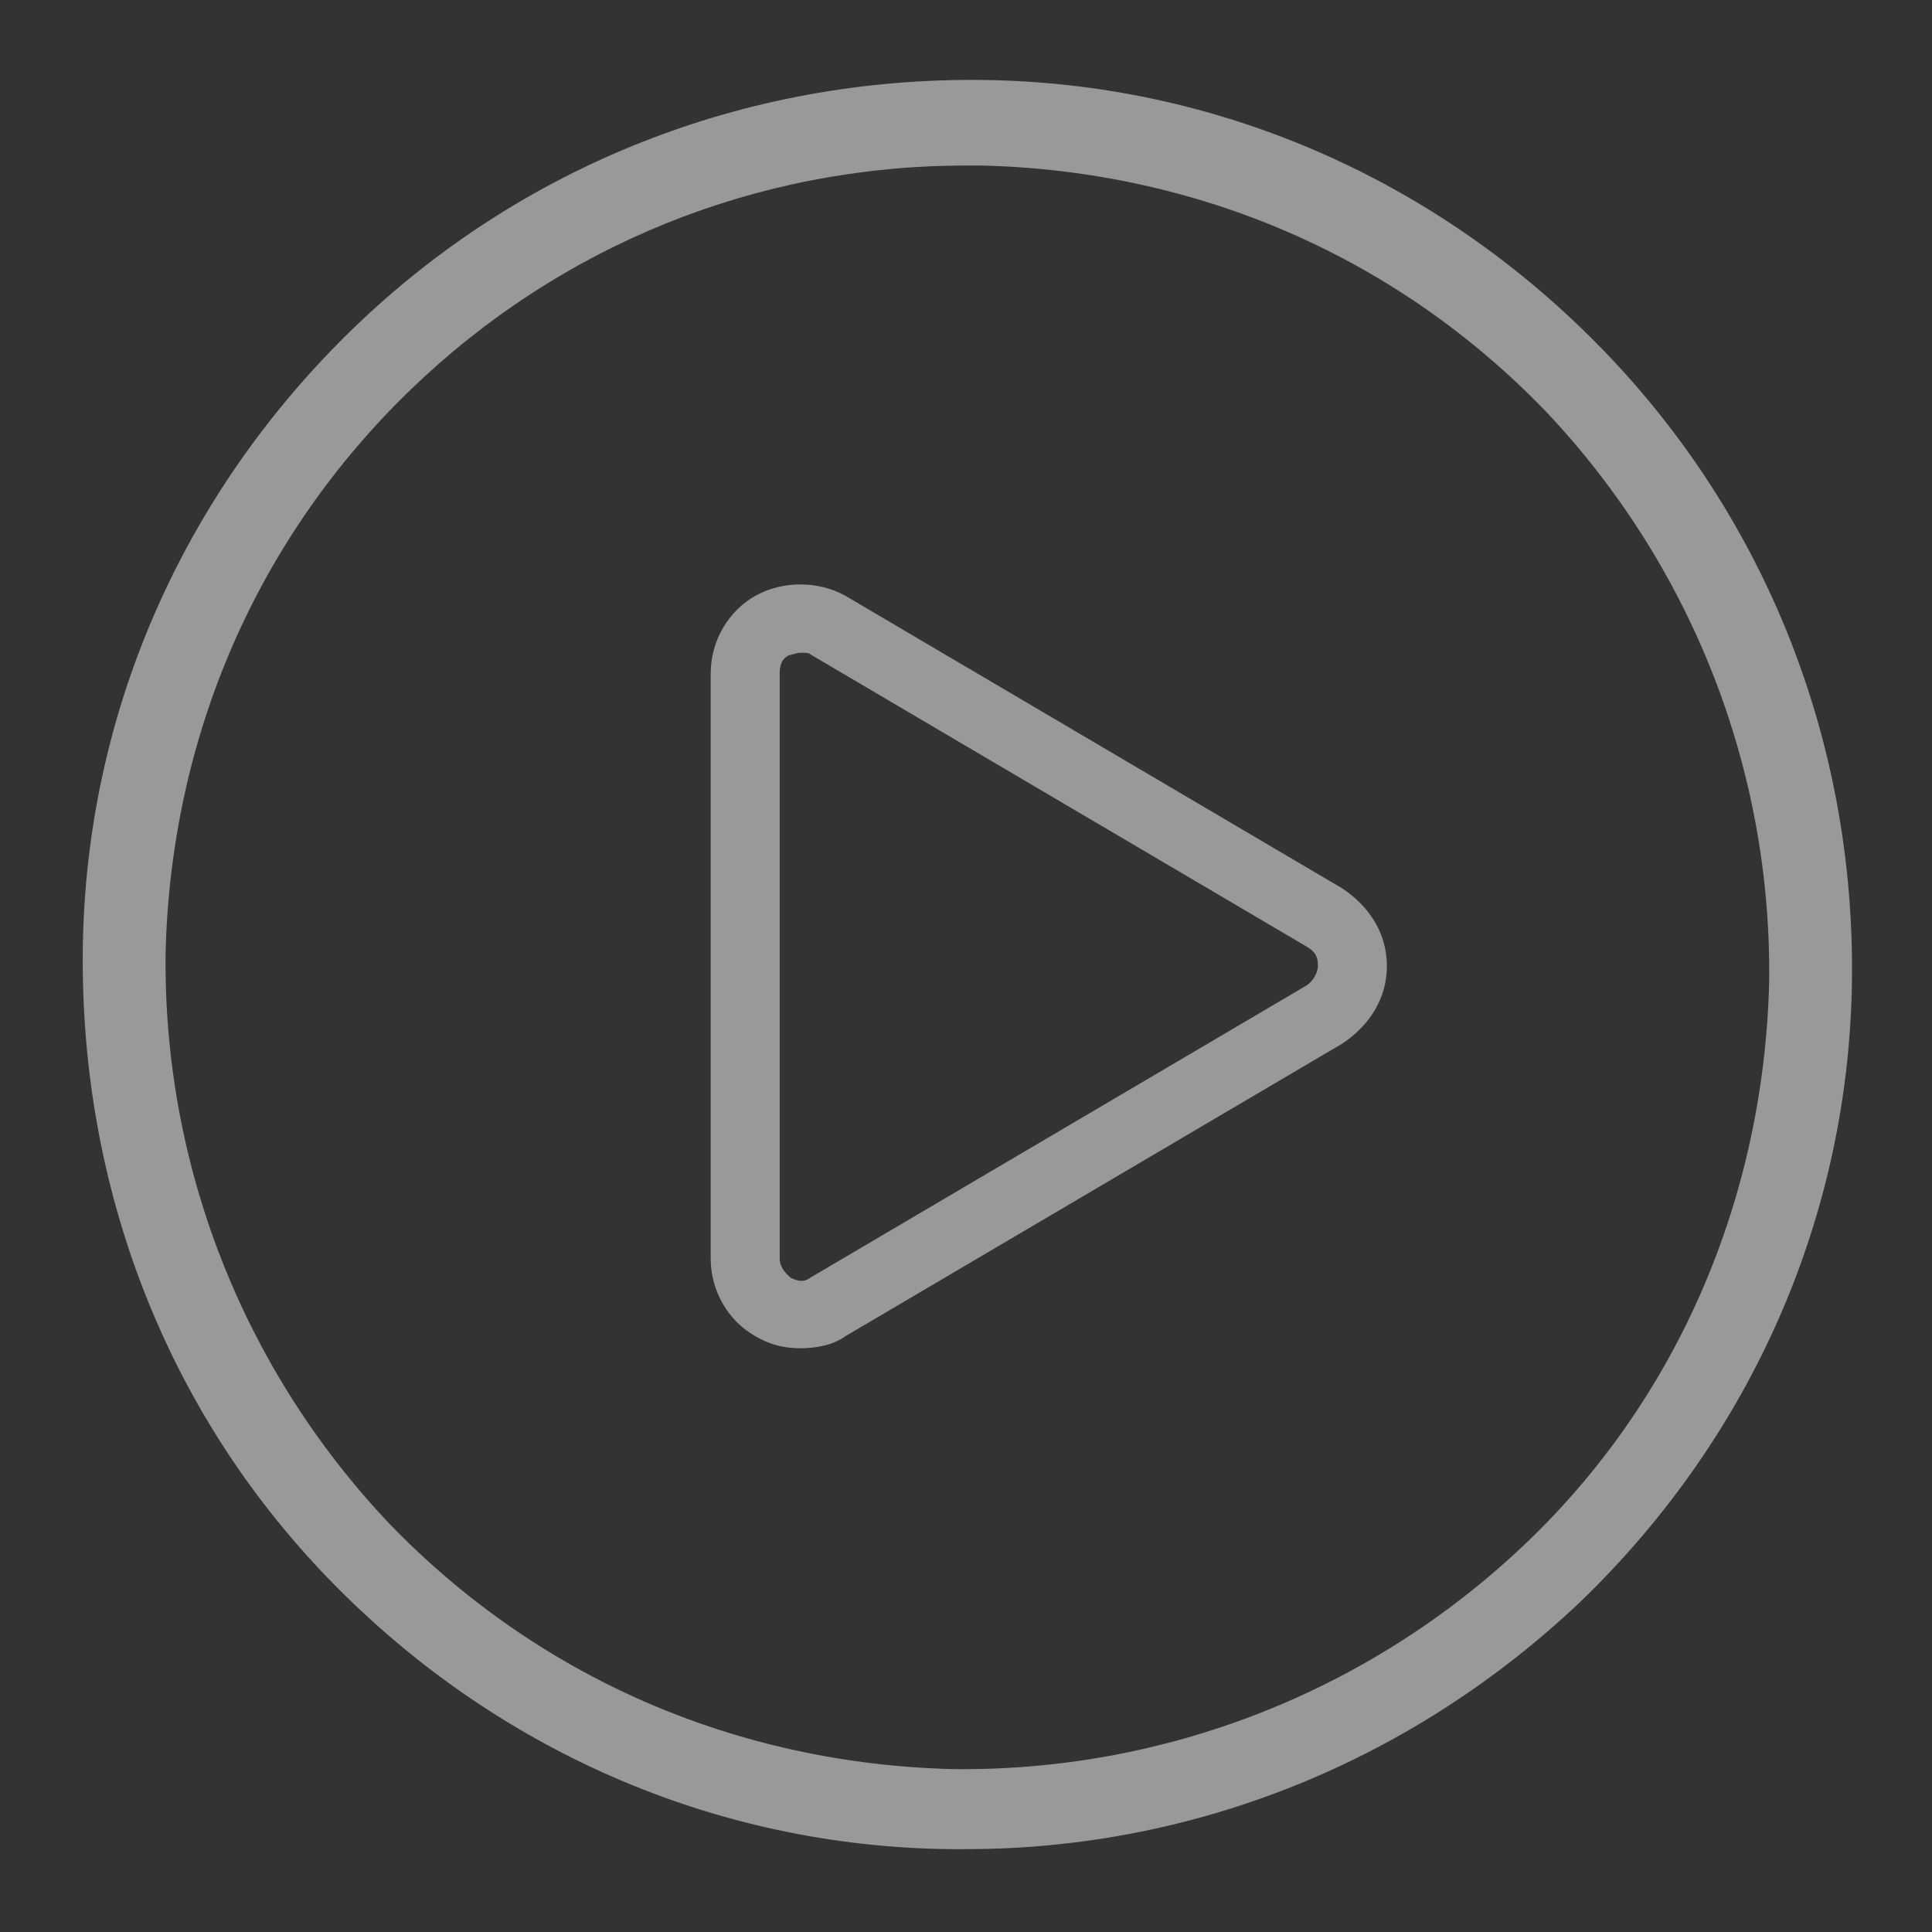
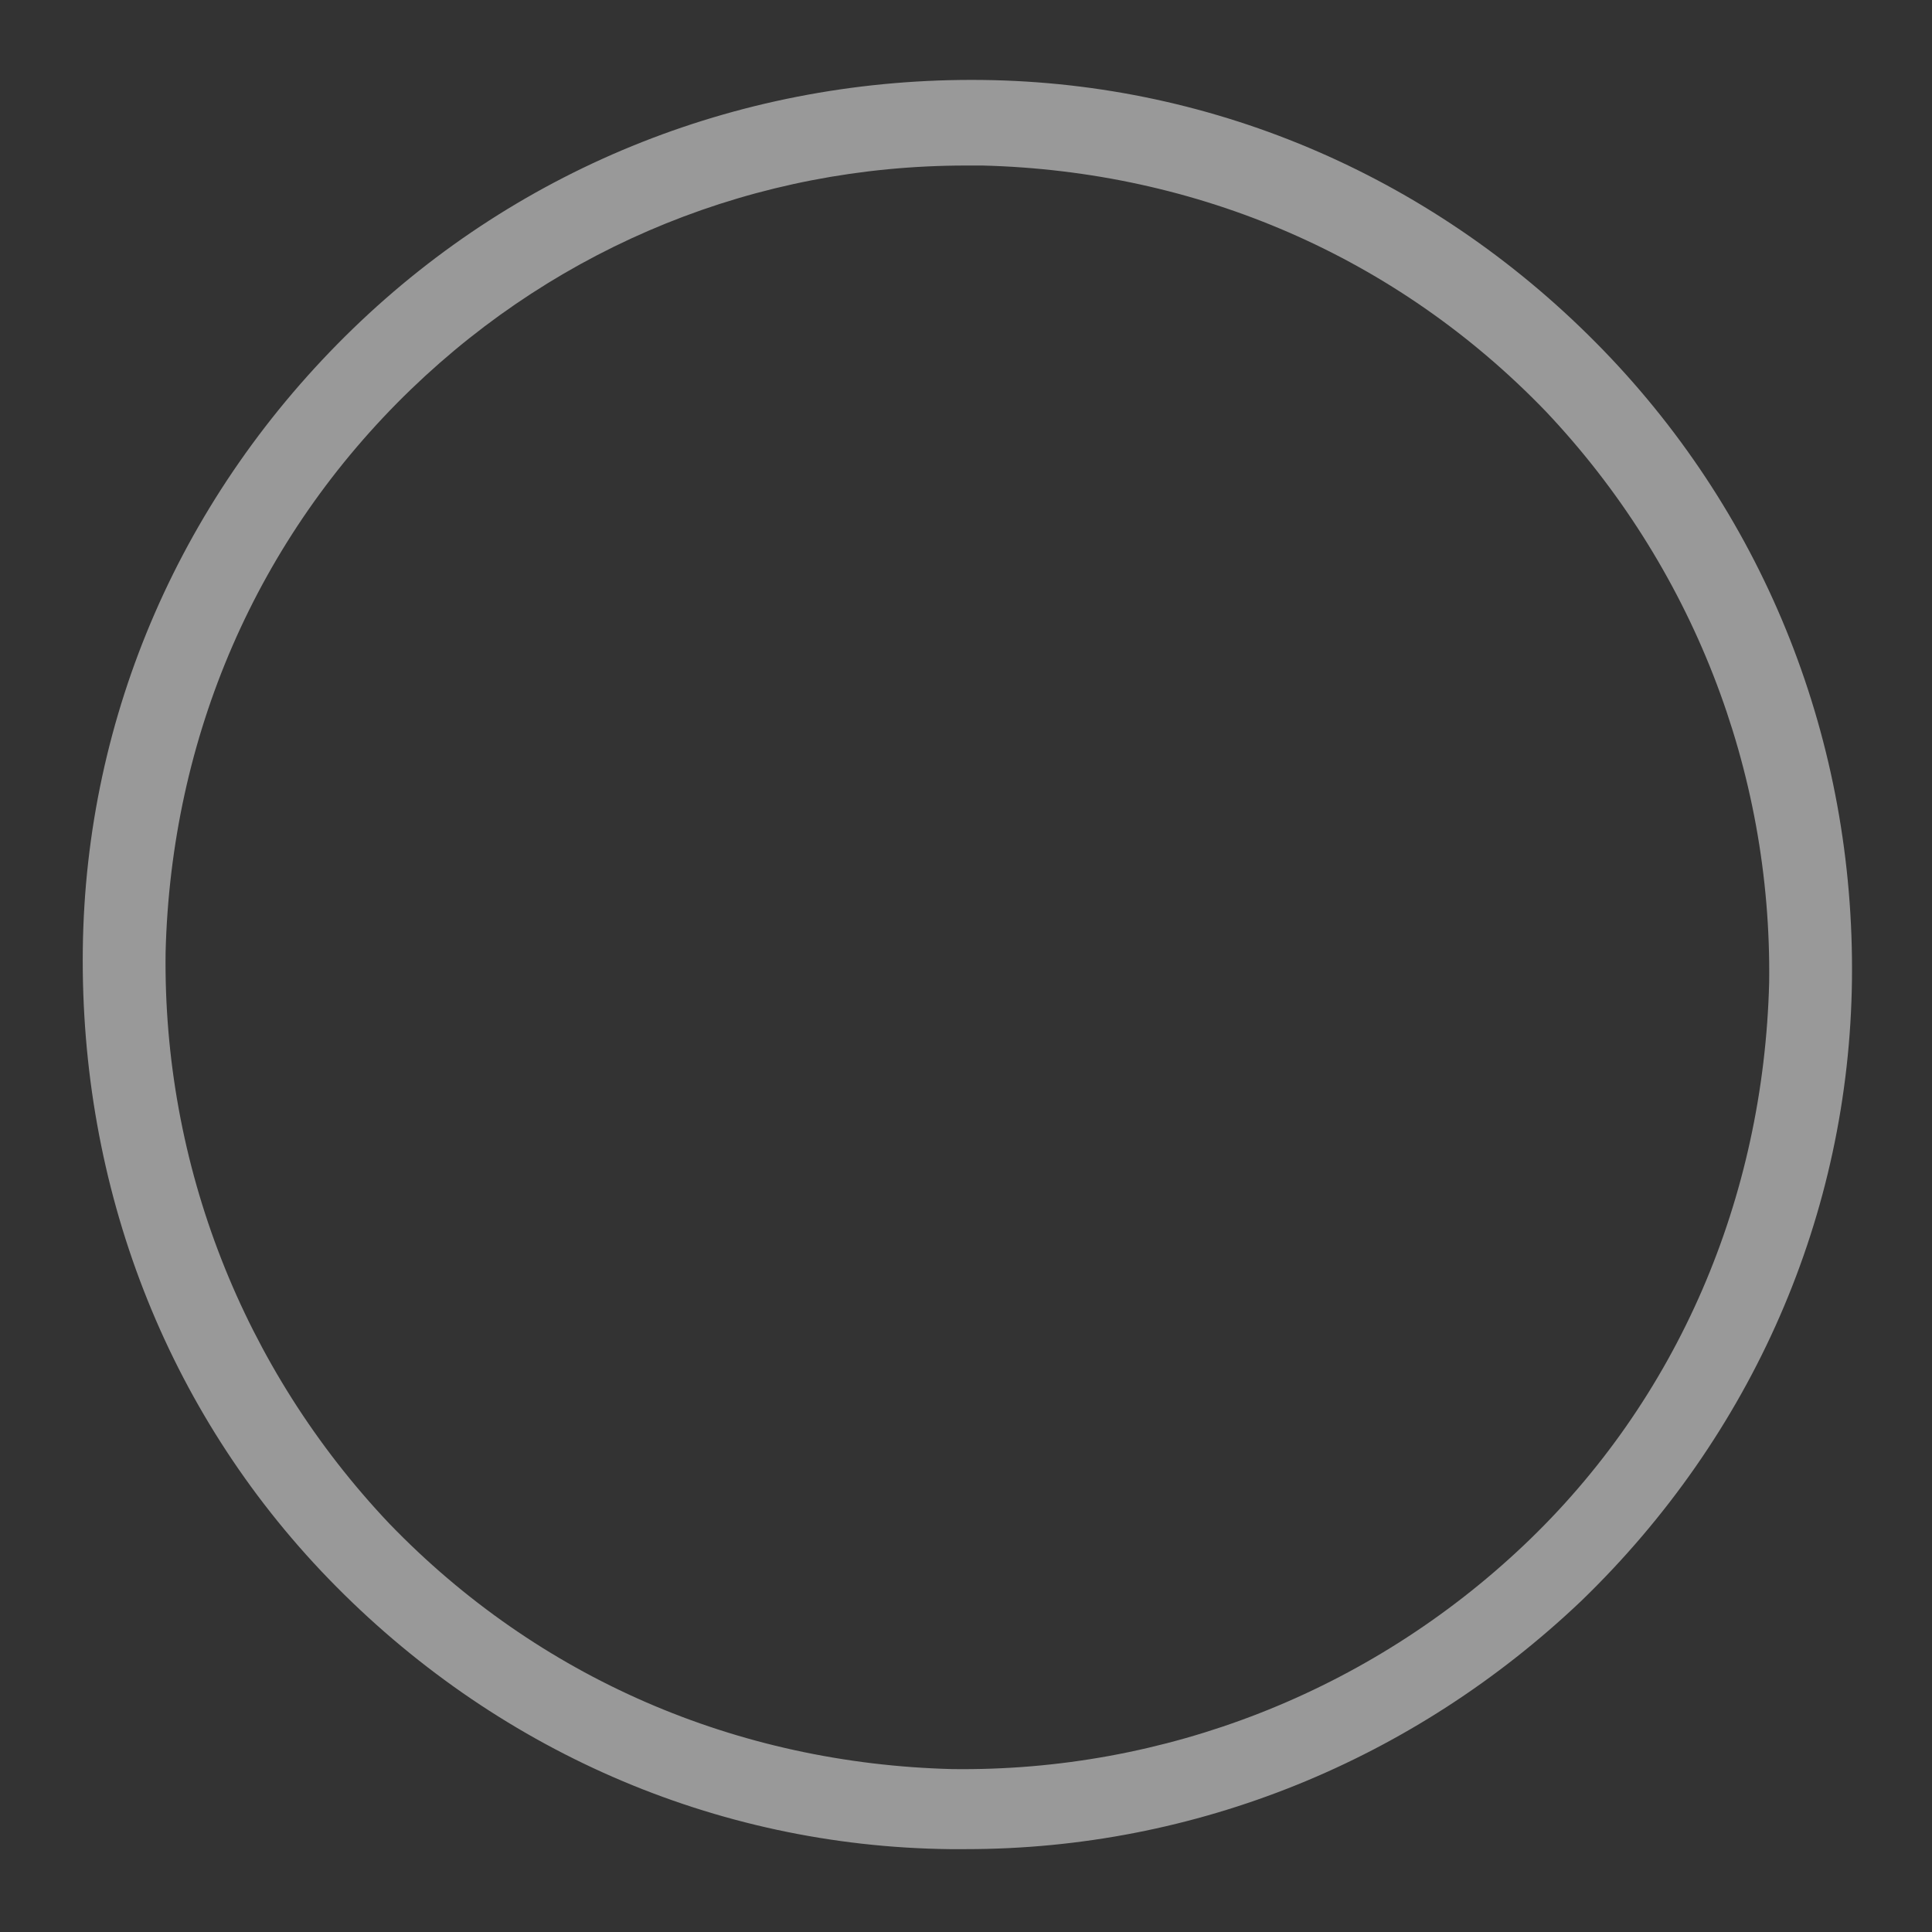
<svg xmlns="http://www.w3.org/2000/svg" width="28" height="28" viewBox="0 0 28 28" fill="none">
  <rect x="0" y="0" width="28" height="28" fill="#333333" stroke="none" />
  <g id="Frame" opacity="0.5">
    <path id="Vector" d="M14 26.799H13.76C10.36 26.759 7.16 25.359 4.76 22.879C2.4 20.439 1.16 17.199 1.2 13.759C1.24 10.359 2.64 7.159 5.12 4.759C7.56 2.399 10.8 1.119 14.24 1.159C17.64 1.199 20.84 2.599 23.24 5.079C25.6 7.519 26.88 10.759 26.84 14.199C26.8 17.599 25.4 20.799 22.92 23.199C20.48 25.519 17.32 26.799 14 26.799ZM14 2.399C10.96 2.399 8.12 3.559 5.96 5.639C3.72 7.799 2.48 10.679 2.4 13.799C2.36 16.879 3.52 19.839 5.64 22.079C7.8 24.319 10.68 25.559 13.8 25.639C16.88 25.679 19.84 24.519 22.08 22.399C24.32 20.279 25.56 17.359 25.64 14.239C25.68 11.159 24.52 8.199 22.4 5.959C20.24 3.719 17.36 2.479 14.24 2.399H14Z" fill="white" />
-     <path id="Vector_2" d="M11.6 19.44C11.4 19.44 11.2 19.4 11 19.28C10.64 19.08 10.4 18.68 10.4 18.24V9.76C10.4 9.32 10.64 8.92 11 8.72C11.36 8.52 11.84 8.52 12.2 8.72L19.4 12.96C19.76 13.2 20 13.56 20 14C20 14.44 19.76 14.8 19.4 15.04L12.2 19.28C12.04 19.4 11.8 19.44 11.6 19.44ZM11.6 9.36C11.52 9.36 11.44 9.4 11.4 9.4C11.32 9.44 11.2 9.52 11.2 9.76V18.24C11.2 18.44 11.36 18.56 11.4 18.6C11.48 18.64 11.64 18.72 11.8 18.6L19 14.36C19.16 14.24 19.2 14.08 19.2 14C19.2 13.92 19.2 13.76 19 13.64L11.8 9.4C11.76 9.36 11.68 9.36 11.6 9.36Z" fill="white" stroke="white" stroke-width="0.2" />
  </g>
</svg>